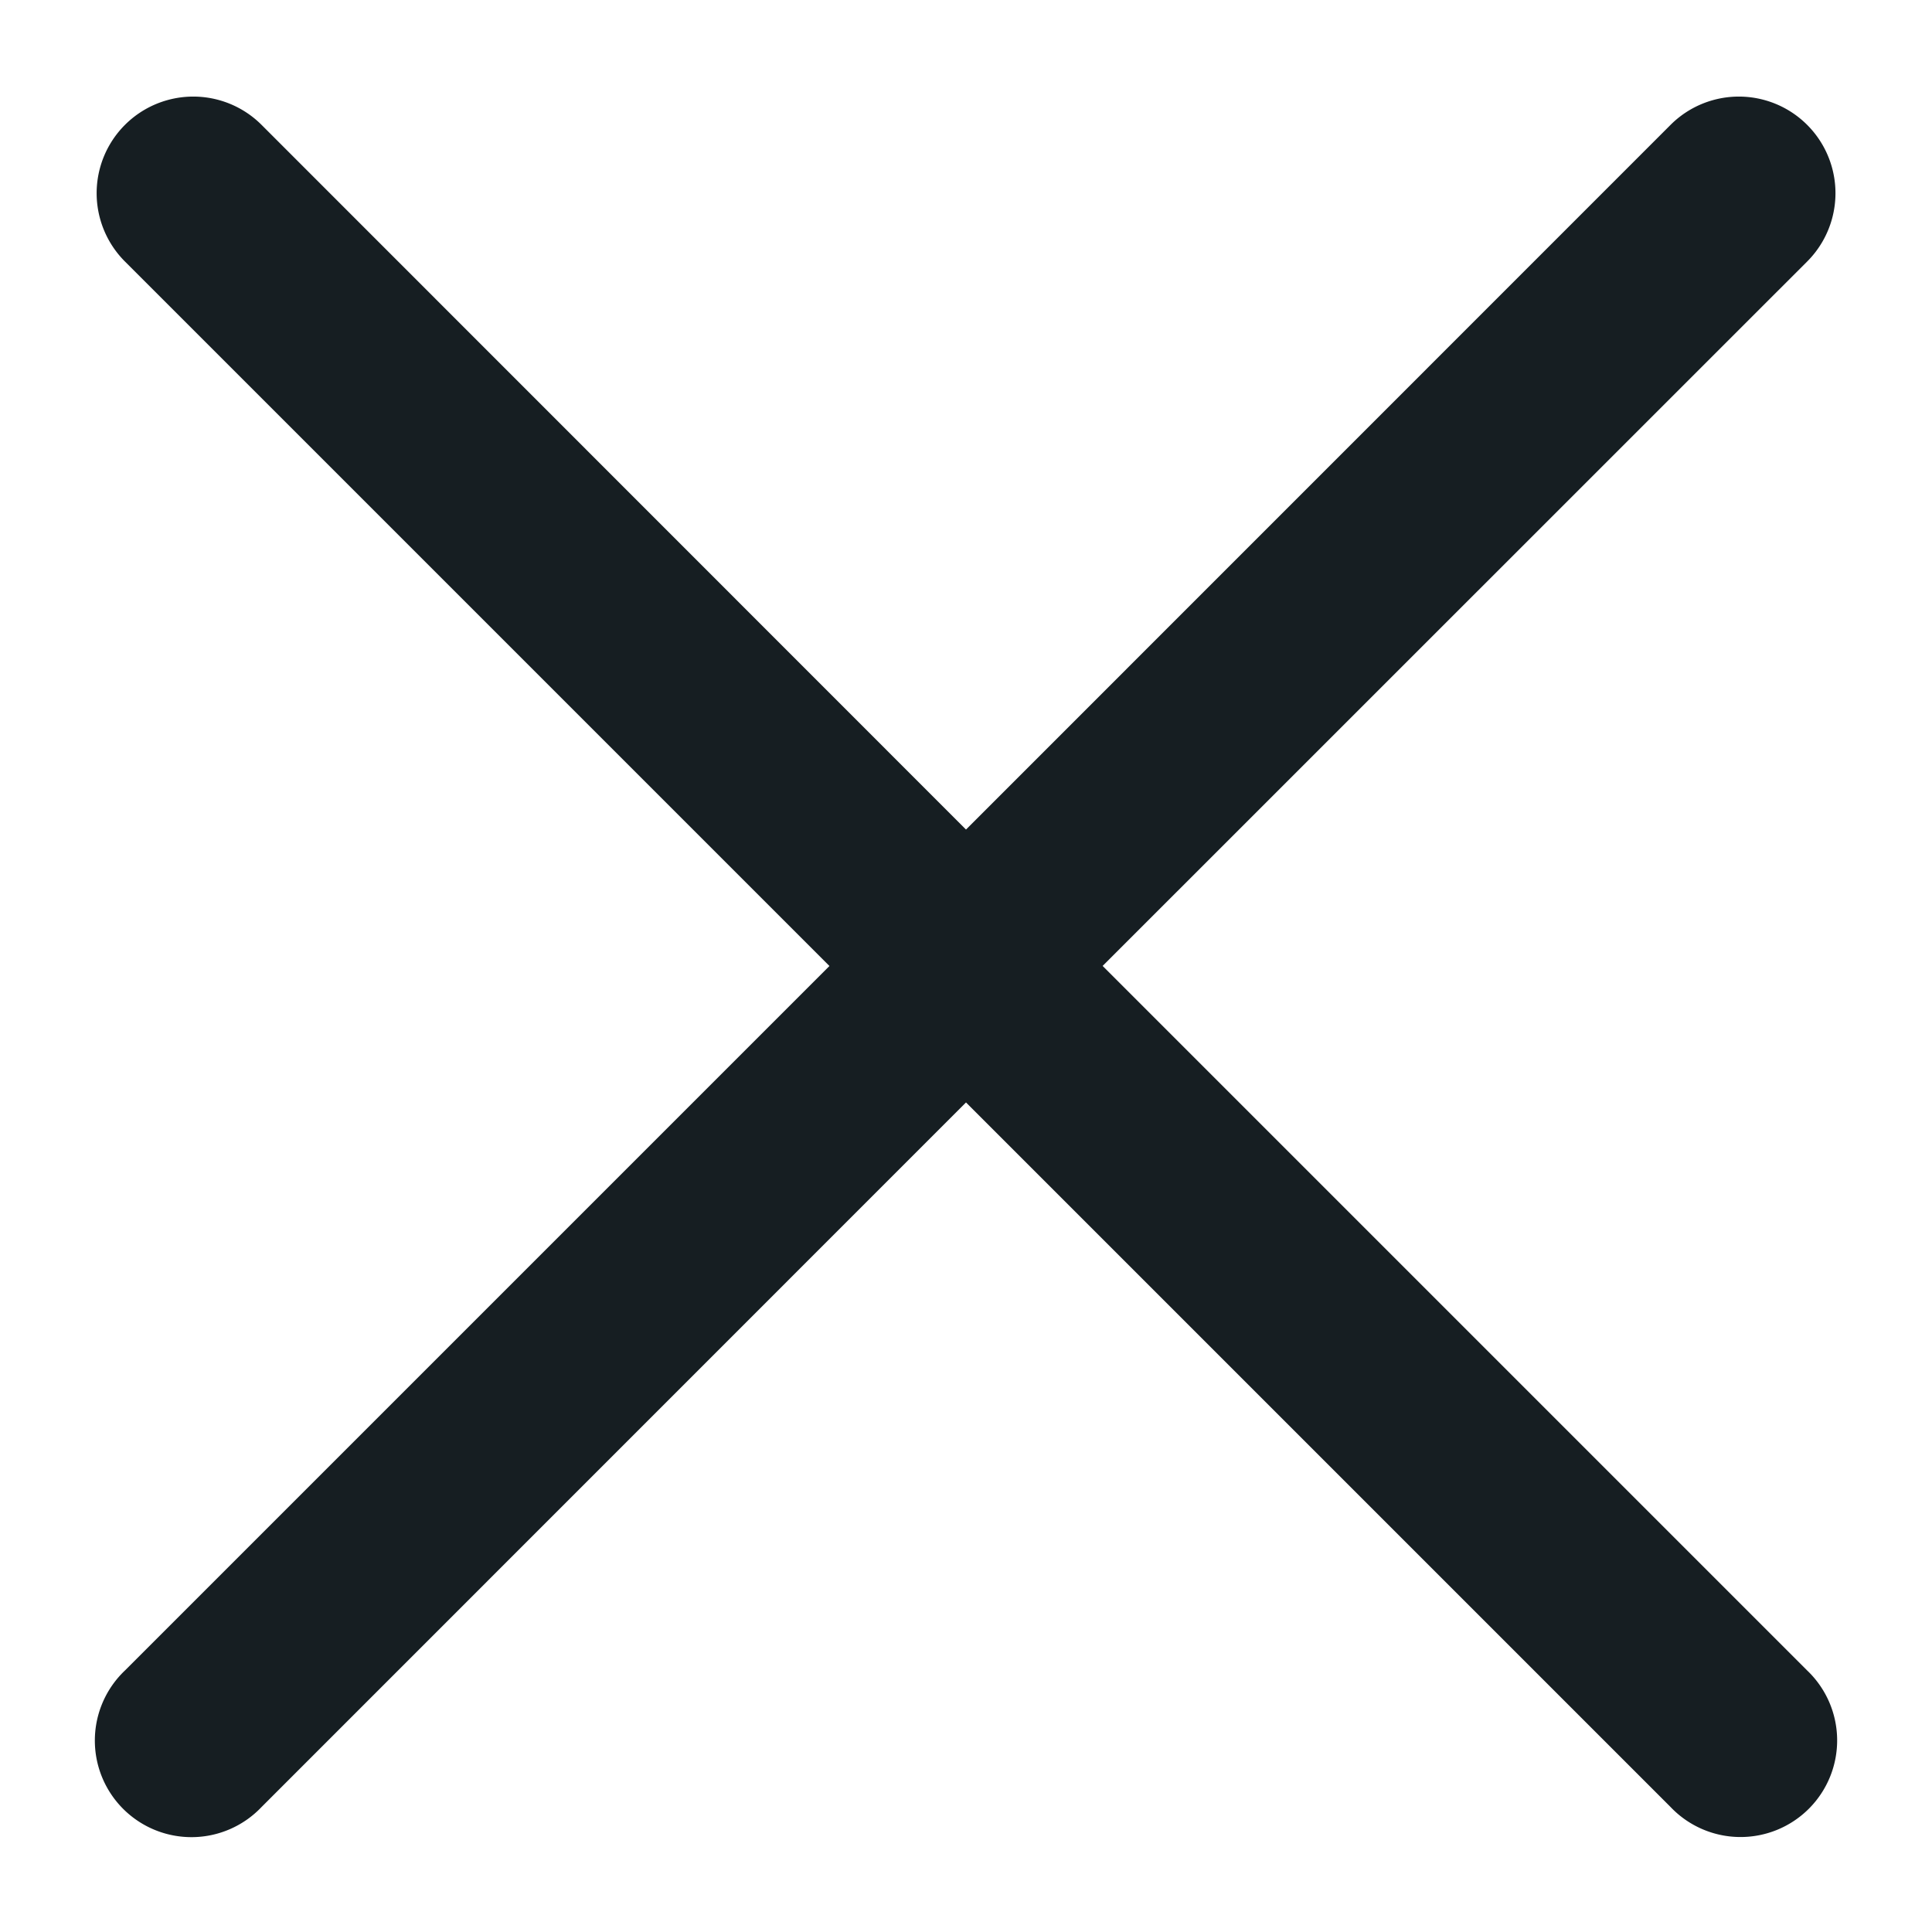
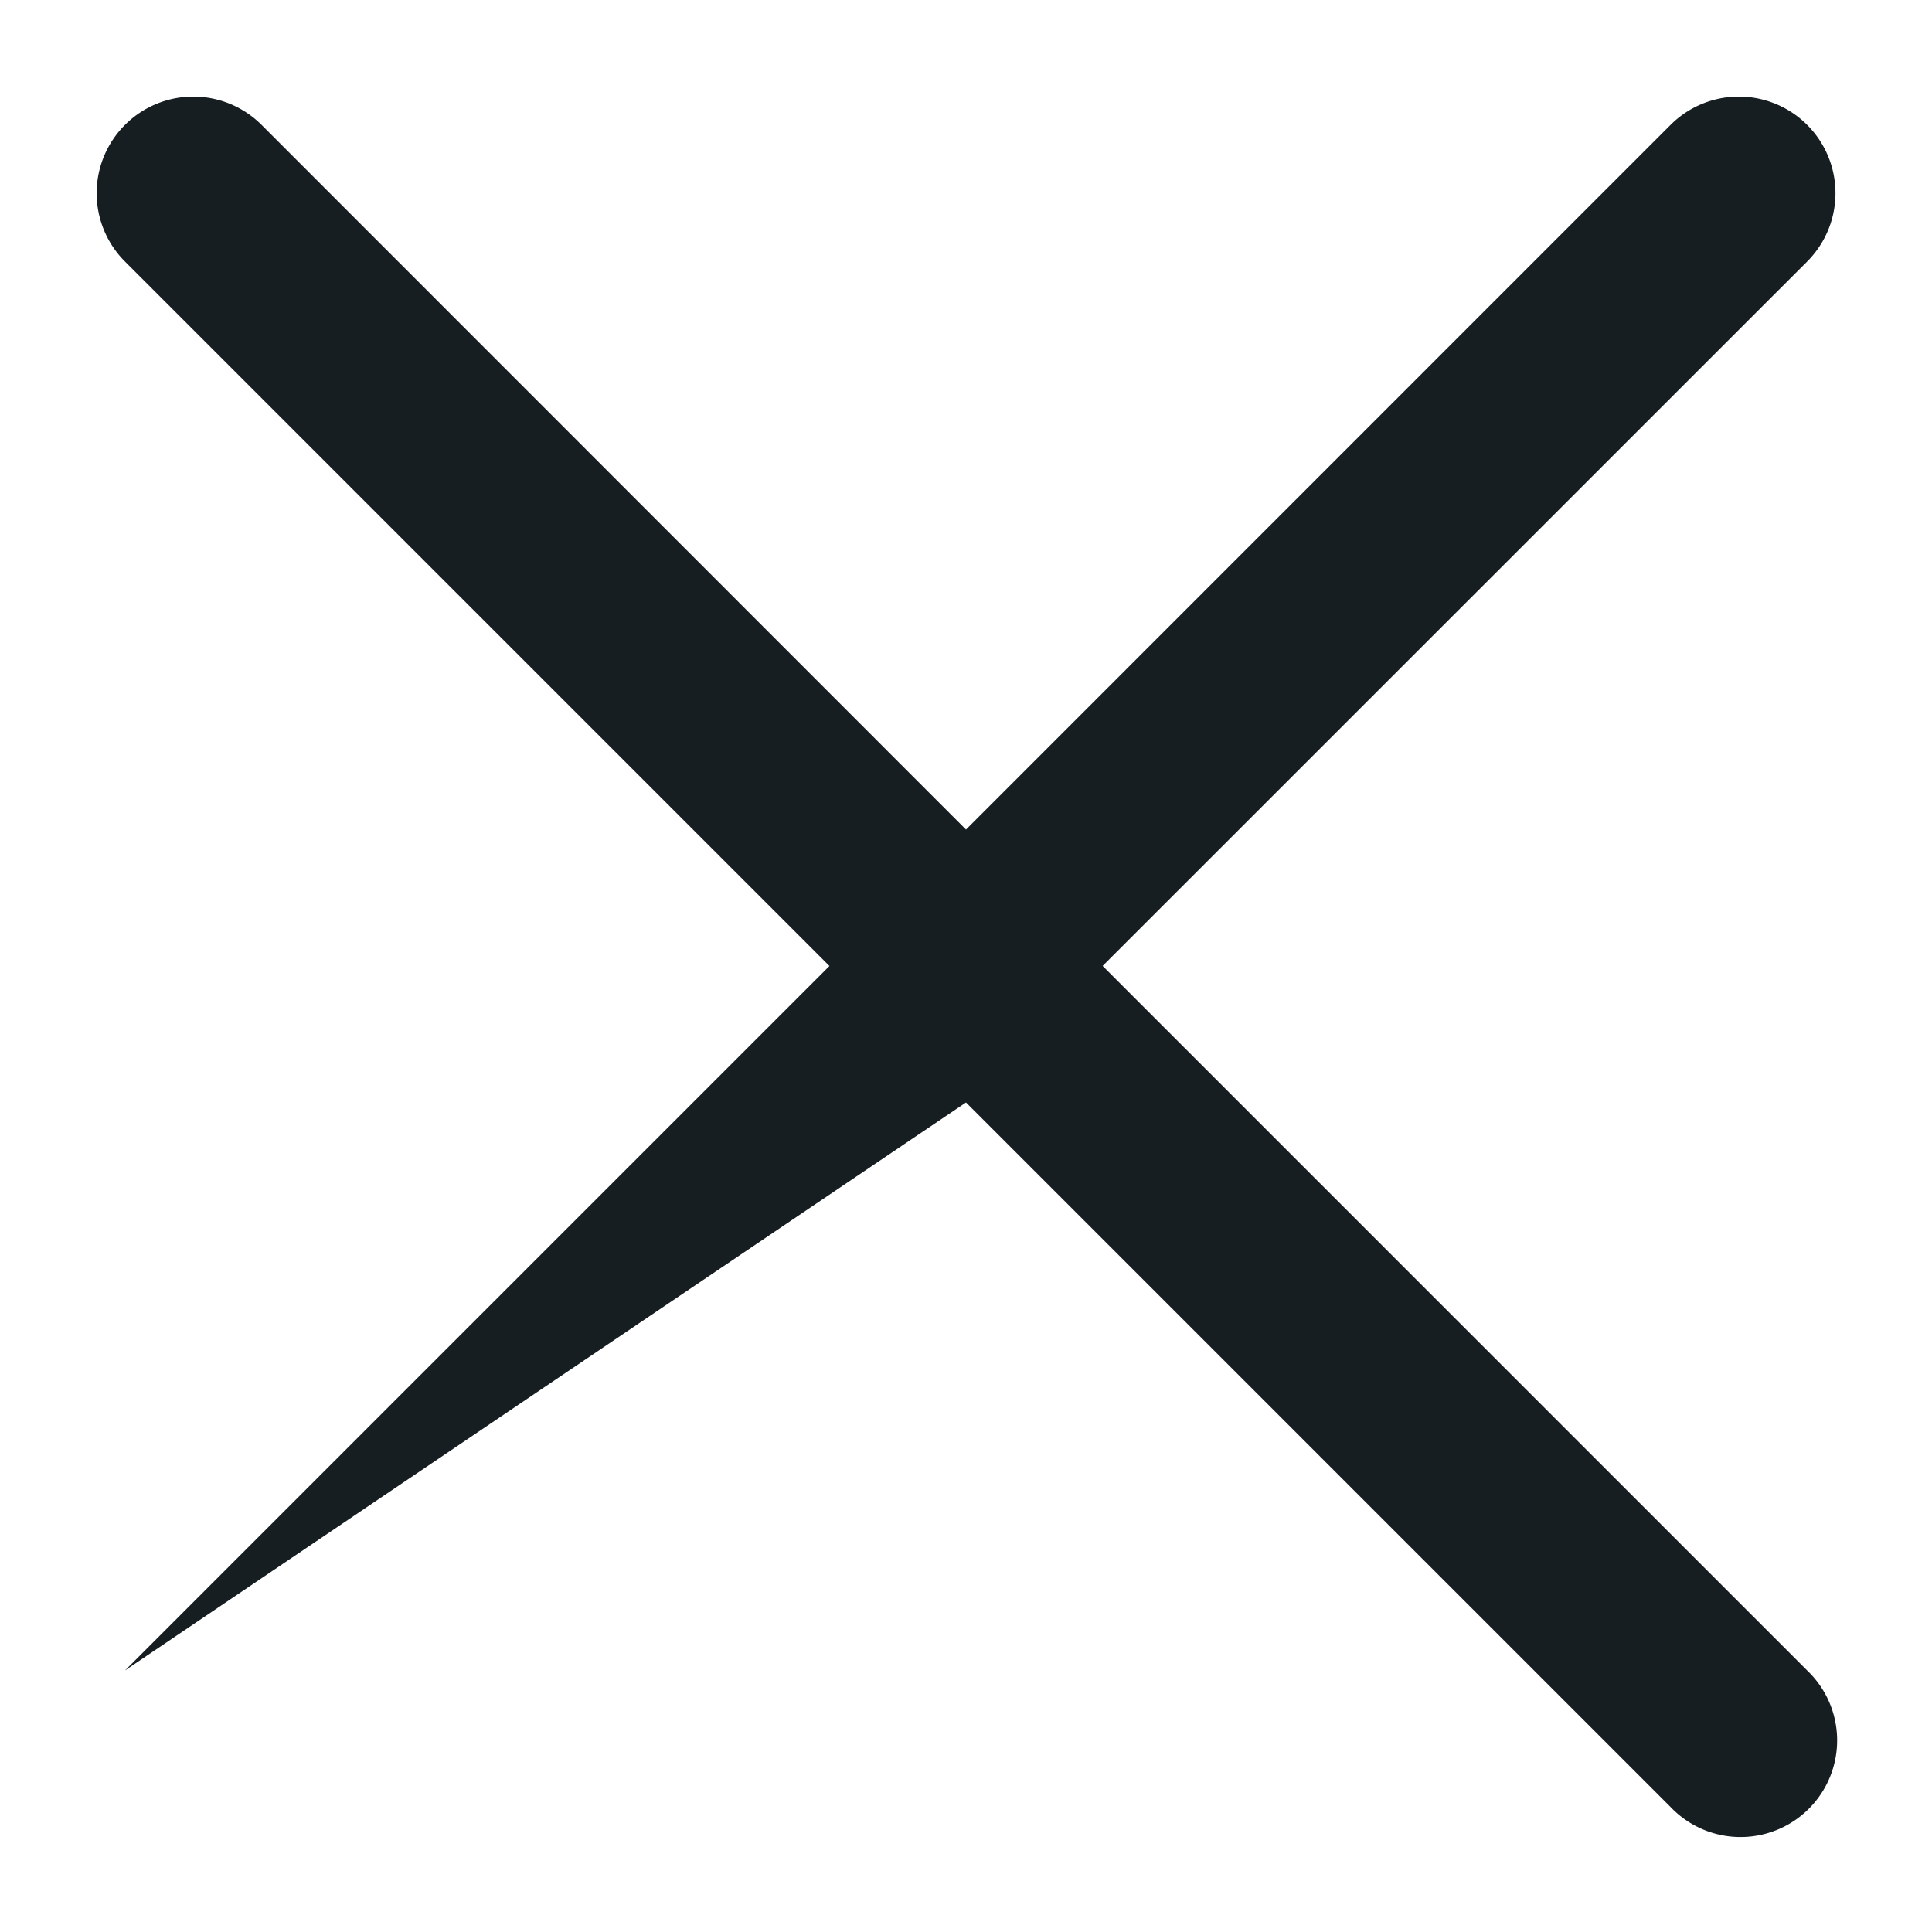
<svg xmlns="http://www.w3.org/2000/svg" width="16" height="16" fill="none">
-   <path fill="#161E22" d="m9.131 8 5.835-5.834a.8.8 0 1 0-1.131-1.132L8 6.87 2.166 1.034a.8.8 0 1 0-1.131 1.132L6.869 8l-5.834 5.834a.8.8 0 1 0 1.13 1.132L8 9.13l5.835 5.835a.8.8 0 1 0 1.13-1.132L9.132 8Z" />
+   <path fill="#161E22" d="m9.131 8 5.835-5.834a.8.8 0 1 0-1.131-1.132L8 6.87 2.166 1.034a.8.8 0 1 0-1.131 1.132L6.869 8l-5.834 5.834L8 9.13l5.835 5.835a.8.8 0 1 0 1.13-1.132L9.132 8Z" />
</svg>